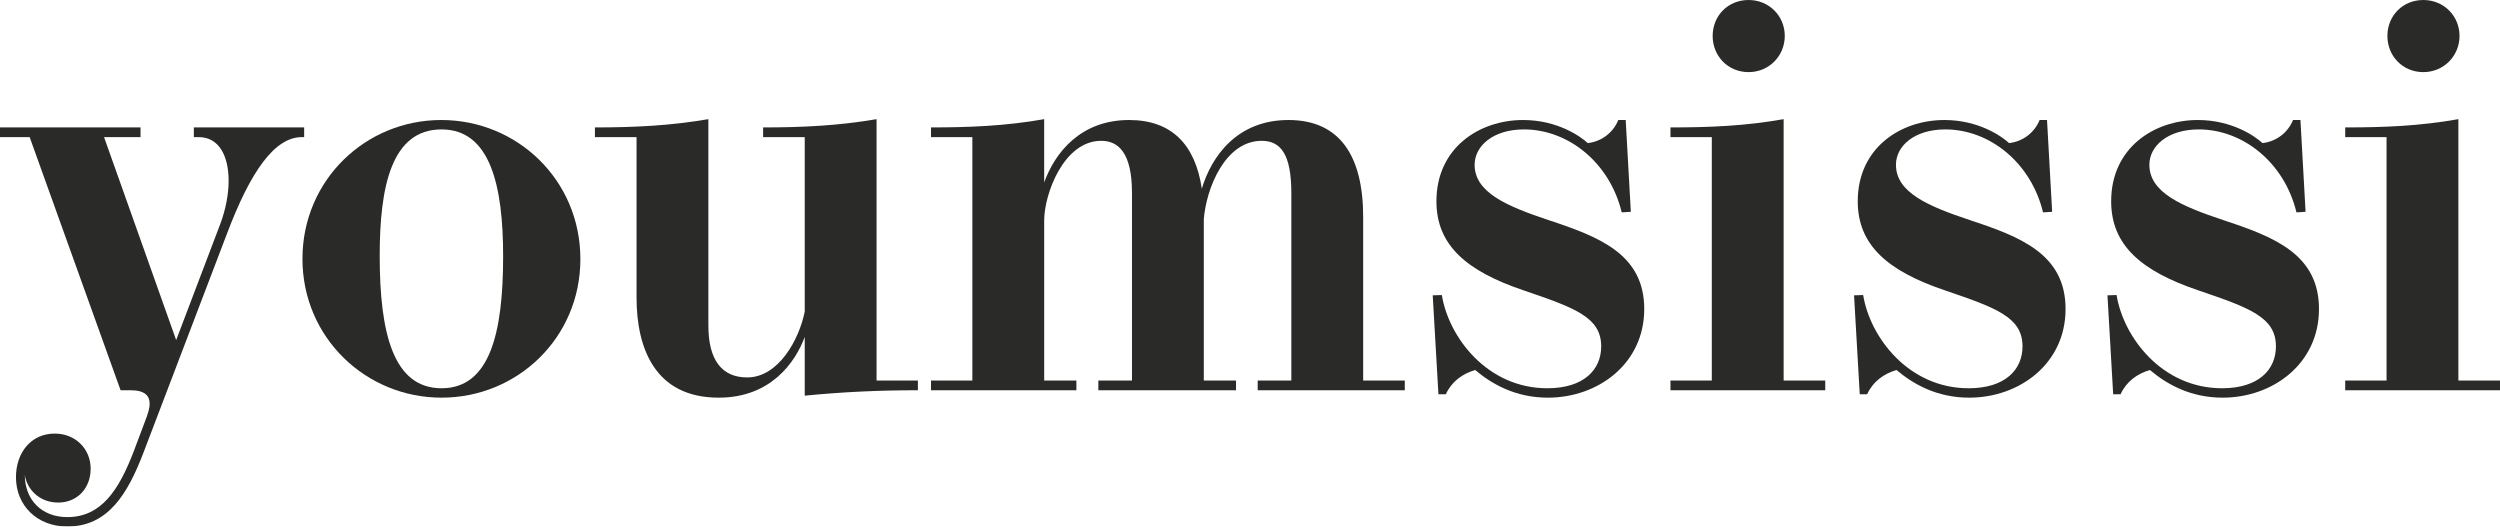
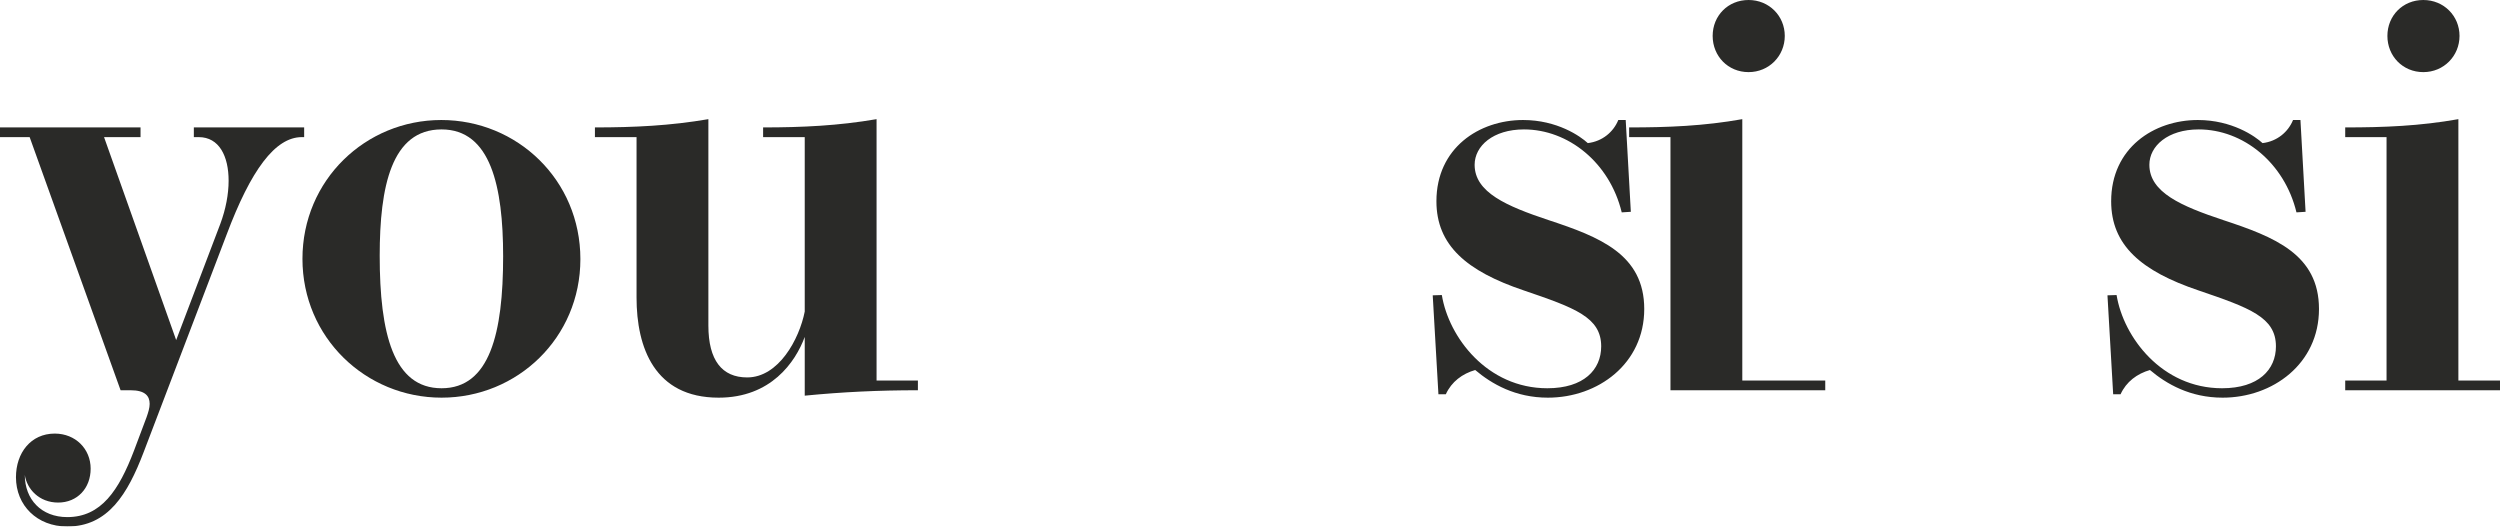
<svg xmlns="http://www.w3.org/2000/svg" viewBox="0 0 263.1 55.41" data-name="Calque 2" id="Calque_2">
  <defs>
    <style>
      .cls-1 {
        fill: #1d1d1b;
      }

      .cls-2 {
        opacity: .94;
      }
    </style>
  </defs>
  <g data-name="Calque 1" id="Calque_1-2">
    <g class="cls-2">
      <g>
        <path d="M1.68,50.22c0-2.55,1.56-4.59,4.08-4.59,2.19,0,3.78,1.62,3.78,3.69s-1.41,3.57-3.42,3.57-3.3-1.44-3.51-2.91c0,2.58,1.74,4.44,4.47,4.44,3.57,0,5.43-2.82,7.02-6.99l1.32-3.51c.18-.51.33-.99.33-1.41,0-.84-.48-1.44-2.01-1.44h-1.05L3.12,14.43H0v-1.02h14.79v1.02h-3.84l7.59,21.36,4.65-12.24c.57-1.53.87-3.12.87-4.53,0-2.58-.99-4.59-3.15-4.59h-.51v-1.02h11.61v1.02h-.24c-2.82,0-5.37,3.48-7.92,10.26l-8.73,22.89c-1.68,4.41-3.75,7.83-8.04,7.83-3.18,0-5.4-2.22-5.4-5.19Z" class="cls-1" />
        <path d="M61.08,27.27c0,8.28-6.63,14.58-14.61,14.58s-14.64-6.33-14.64-14.61,6.63-14.61,14.61-14.61,14.64,6.3,14.64,14.64ZM46.47,13.62c-5.28,0-6.51,6.03-6.51,13.29,0,8.19,1.44,13.95,6.51,13.95s6.48-5.79,6.48-13.89c0-7.35-1.32-13.35-6.48-13.35Z" class="cls-1" />
        <path d="M92.25,40.05h4.35v1.02c-4.14,0-7.92.18-11.91.57v-6.18c-.99,2.67-3.57,6.39-9.06,6.39-6.75,0-8.64-5.28-8.64-10.53V14.43h-4.38v-1.02c4.14,0,7.92-.18,11.94-.87v21.72c0,3.66,1.44,5.46,4.08,5.46,3.33,0,5.49-4.05,6.06-6.93V14.43h-4.38v-1.02c4.14,0,7.92-.18,11.94-.87v27.51Z" class="cls-1" />
-         <path d="M143.46,40.05h4.38v1.02h-15.48v-1.02h3.54v-19.74c0-4.11-1.14-5.49-3.12-5.49-3.84,0-5.82,4.98-6.09,8.22v17.01h3.39v1.02h-14.49v-1.02h3.54v-19.74c0-4.2-1.41-5.49-3.24-5.49-3.96,0-6,5.64-6,8.37v16.86h3.39v1.02h-15.3v-1.02h4.35V14.43h-4.35v-1.02c3.99,0,7.86-.15,11.91-.87v6.66c1.14-3.15,3.84-6.57,8.94-6.57,4.47,0,6.96,2.58,7.65,7.23,1.02-3.42,3.72-7.23,9.12-7.23s7.86,3.78,7.86,10.2v17.22Z" class="cls-1" />
        <path d="M170.67,22.35c-1.26-5.22-5.61-8.73-10.29-8.73-3.24,0-5.19,1.74-5.19,3.72,0,2.91,3.36,4.35,7.77,5.82,5.37,1.77,10.08,3.6,10.08,9.36s-4.86,9.33-10.14,9.33c-3.42,0-5.91-1.44-7.65-2.91-1.35.39-2.49,1.23-3.09,2.55h-.78l-.6-10.41.96-.03c.72,4.44,4.77,9.81,11.1,9.81,3.84,0,5.67-1.95,5.67-4.41,0-3.06-2.76-4.05-8.13-5.88-6.06-2.04-9.21-4.77-9.21-9.39,0-5.61,4.5-8.55,9.12-8.55,3.6,0,6.03,1.71,6.81,2.43,1.53-.18,2.7-1.17,3.21-2.43h.78l.54,9.66-.96.06Z" class="cls-1" />
-         <path d="M187.71,40.05h4.38v1.02h-16.29v-1.02h4.35V14.43h-4.35v-1.02c4.11,0,7.86-.15,11.91-.87v27.51ZM184.02,7.59c-2.16,0-3.78-1.68-3.78-3.81s1.62-3.78,3.78-3.78,3.81,1.68,3.81,3.78-1.65,3.81-3.81,3.81Z" class="cls-1" />
-         <path d="M215.01,22.35c-1.26-5.22-5.61-8.73-10.29-8.73-3.24,0-5.19,1.74-5.19,3.72,0,2.91,3.36,4.35,7.77,5.82,5.37,1.77,10.08,3.6,10.08,9.36s-4.86,9.33-10.14,9.33c-3.42,0-5.91-1.44-7.65-2.91-1.35.39-2.49,1.23-3.09,2.55h-.78l-.6-10.41.96-.03c.72,4.44,4.77,9.81,11.1,9.81,3.84,0,5.67-1.95,5.67-4.41,0-3.06-2.76-4.05-8.13-5.88-6.06-2.04-9.21-4.77-9.21-9.39,0-5.61,4.5-8.55,9.12-8.55,3.6,0,6.03,1.71,6.81,2.43,1.53-.18,2.7-1.17,3.21-2.43h.78l.54,9.66-.96.06Z" class="cls-1" />
+         <path d="M187.71,40.05h4.38v1.02h-16.29v-1.02V14.43h-4.35v-1.02c4.11,0,7.86-.15,11.91-.87v27.51ZM184.02,7.59c-2.16,0-3.78-1.68-3.78-3.81s1.62-3.78,3.78-3.78,3.81,1.68,3.81,3.78-1.65,3.81-3.81,3.81Z" class="cls-1" />
        <path d="M241.68,22.35c-1.26-5.22-5.61-8.73-10.29-8.73-3.24,0-5.19,1.74-5.19,3.72,0,2.91,3.36,4.35,7.77,5.82,5.37,1.77,10.08,3.6,10.08,9.36s-4.86,9.33-10.14,9.33c-3.42,0-5.91-1.44-7.65-2.91-1.35.39-2.49,1.23-3.09,2.55h-.78l-.6-10.41.96-.03c.72,4.44,4.77,9.81,11.1,9.81,3.84,0,5.67-1.95,5.67-4.41,0-3.06-2.76-4.05-8.13-5.88-6.06-2.04-9.21-4.77-9.21-9.39,0-5.61,4.5-8.55,9.12-8.55,3.6,0,6.03,1.71,6.81,2.43,1.53-.18,2.7-1.17,3.21-2.43h.78l.54,9.66-.96.06Z" class="cls-1" />
        <path d="M258.72,40.05h4.38v1.02h-16.29v-1.02h4.35V14.43h-4.35v-1.02c4.11,0,7.86-.15,11.91-.87v27.51ZM255.03,7.59c-2.16,0-3.78-1.68-3.78-3.81s1.62-3.78,3.78-3.78,3.81,1.68,3.81,3.78-1.65,3.81-3.81,3.81Z" class="cls-1" />
      </g>
    </g>
  </g>
</svg>